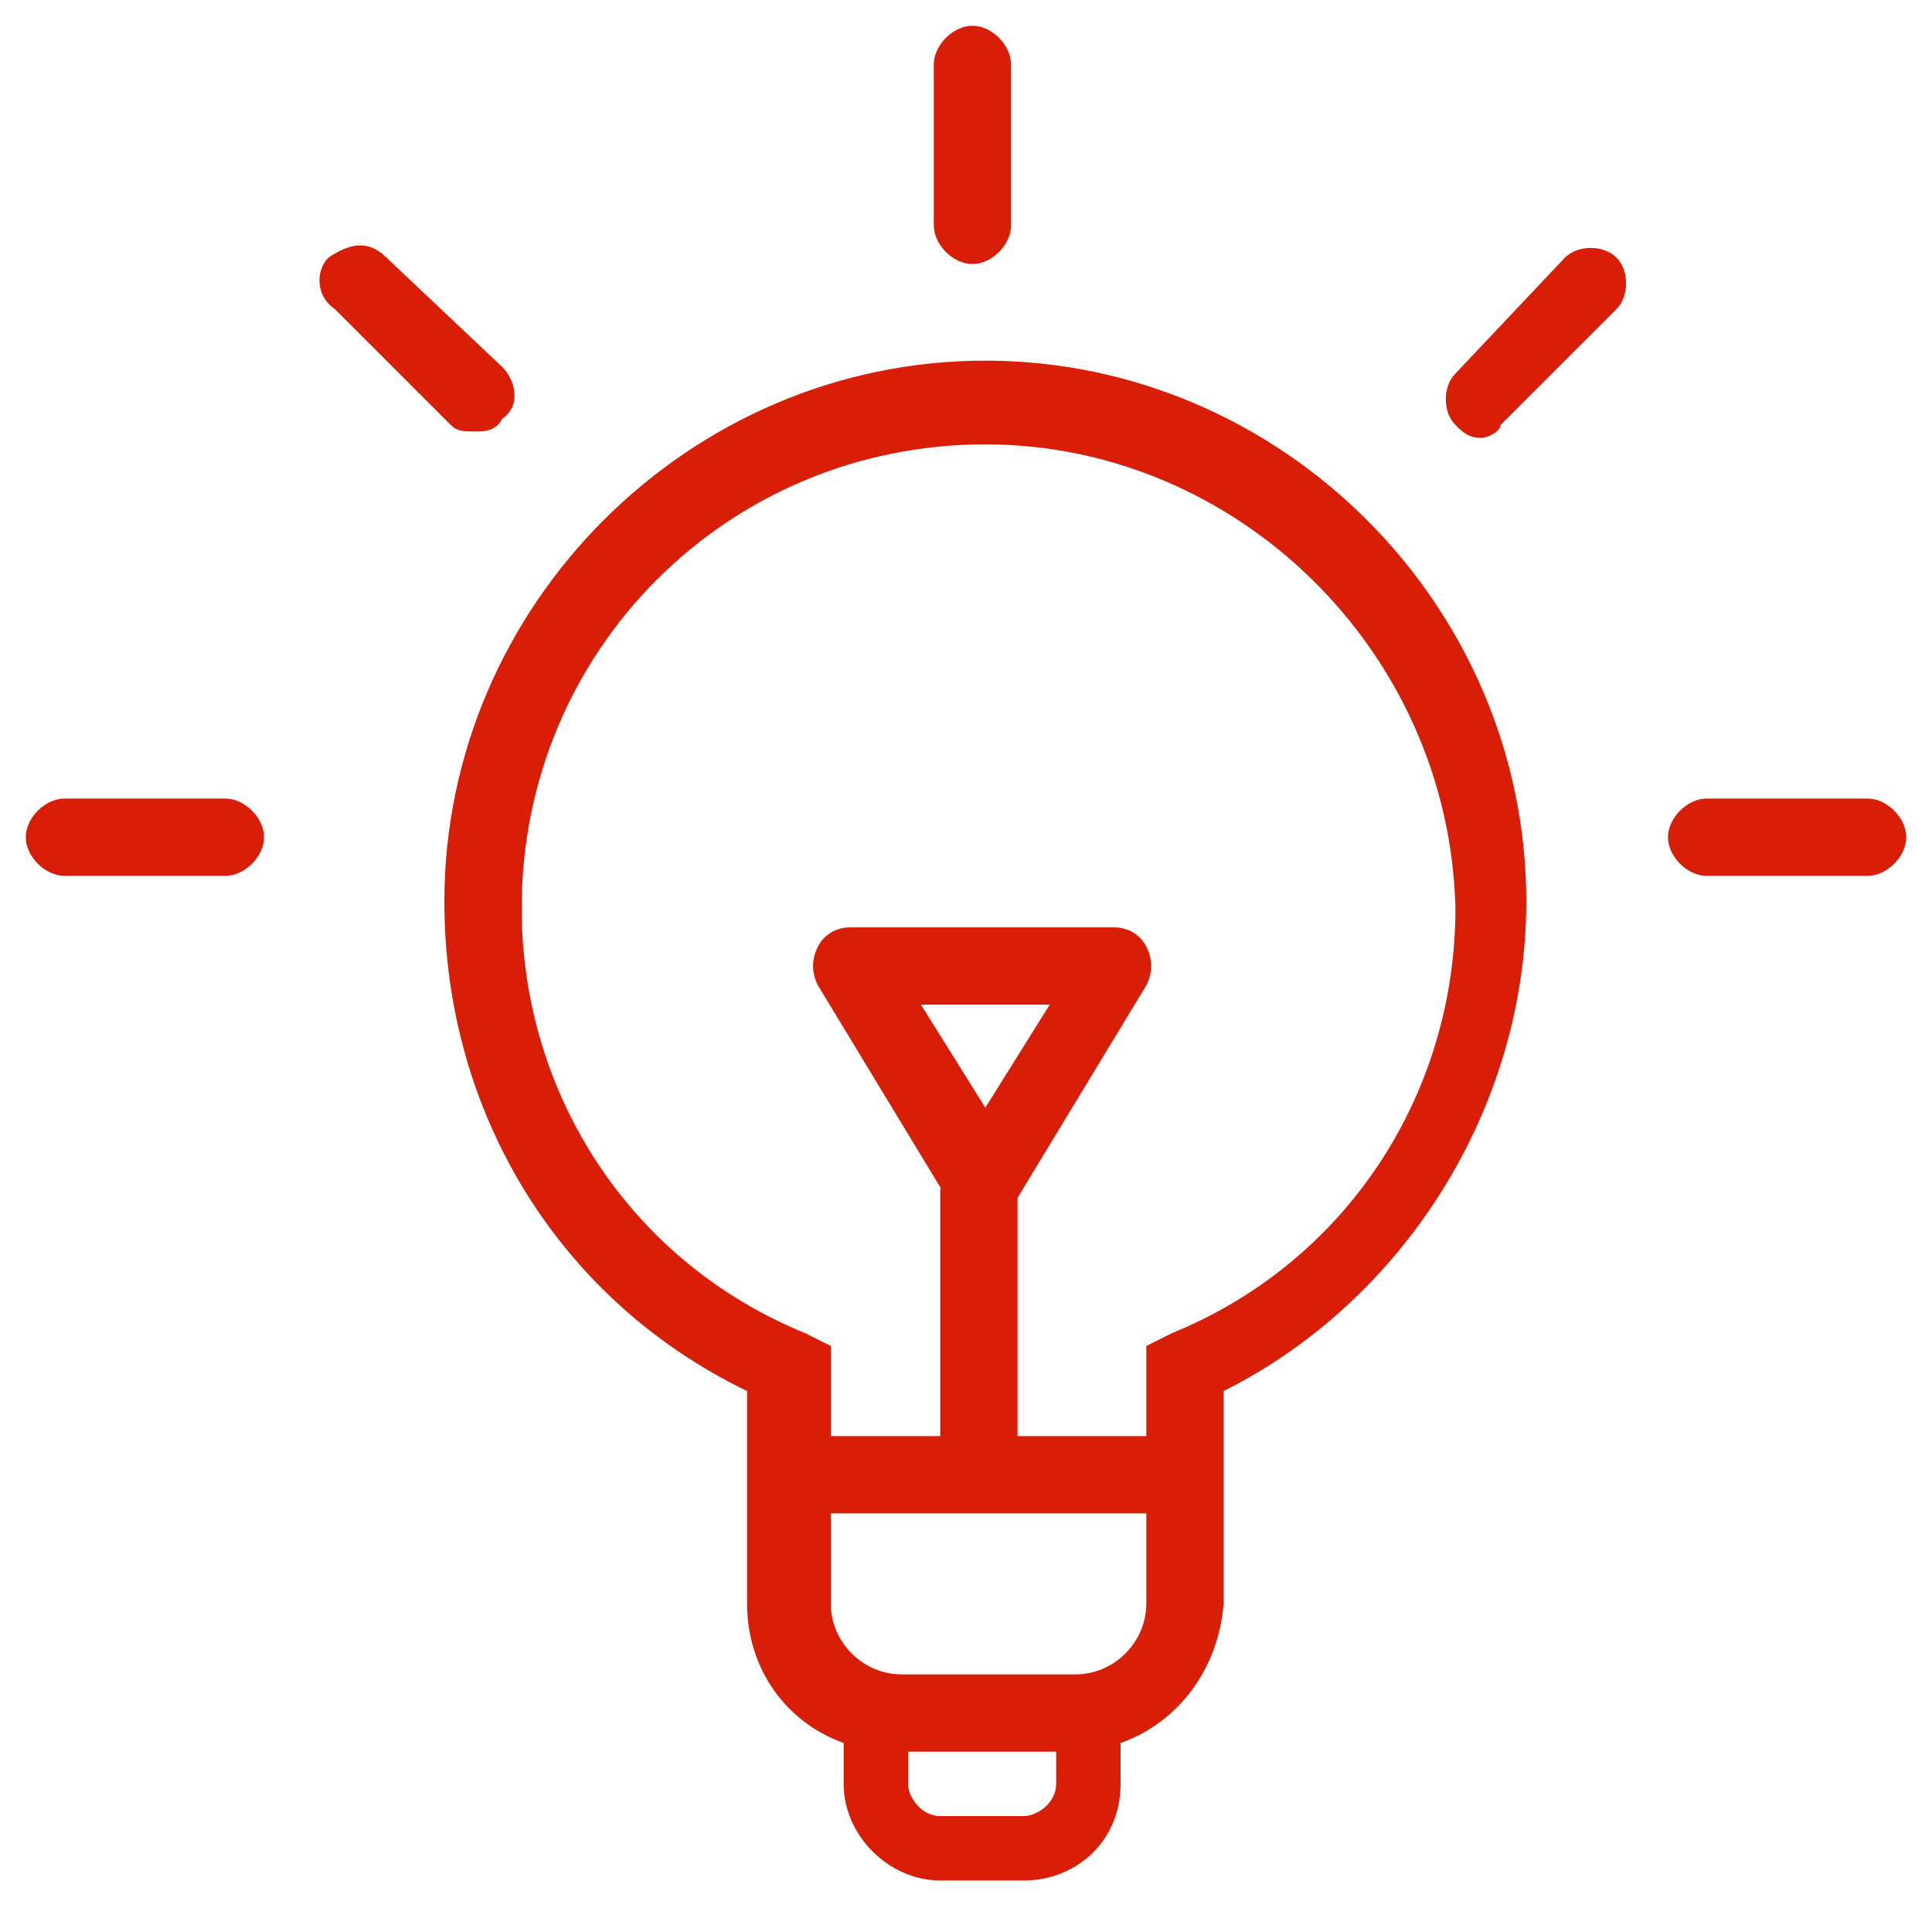
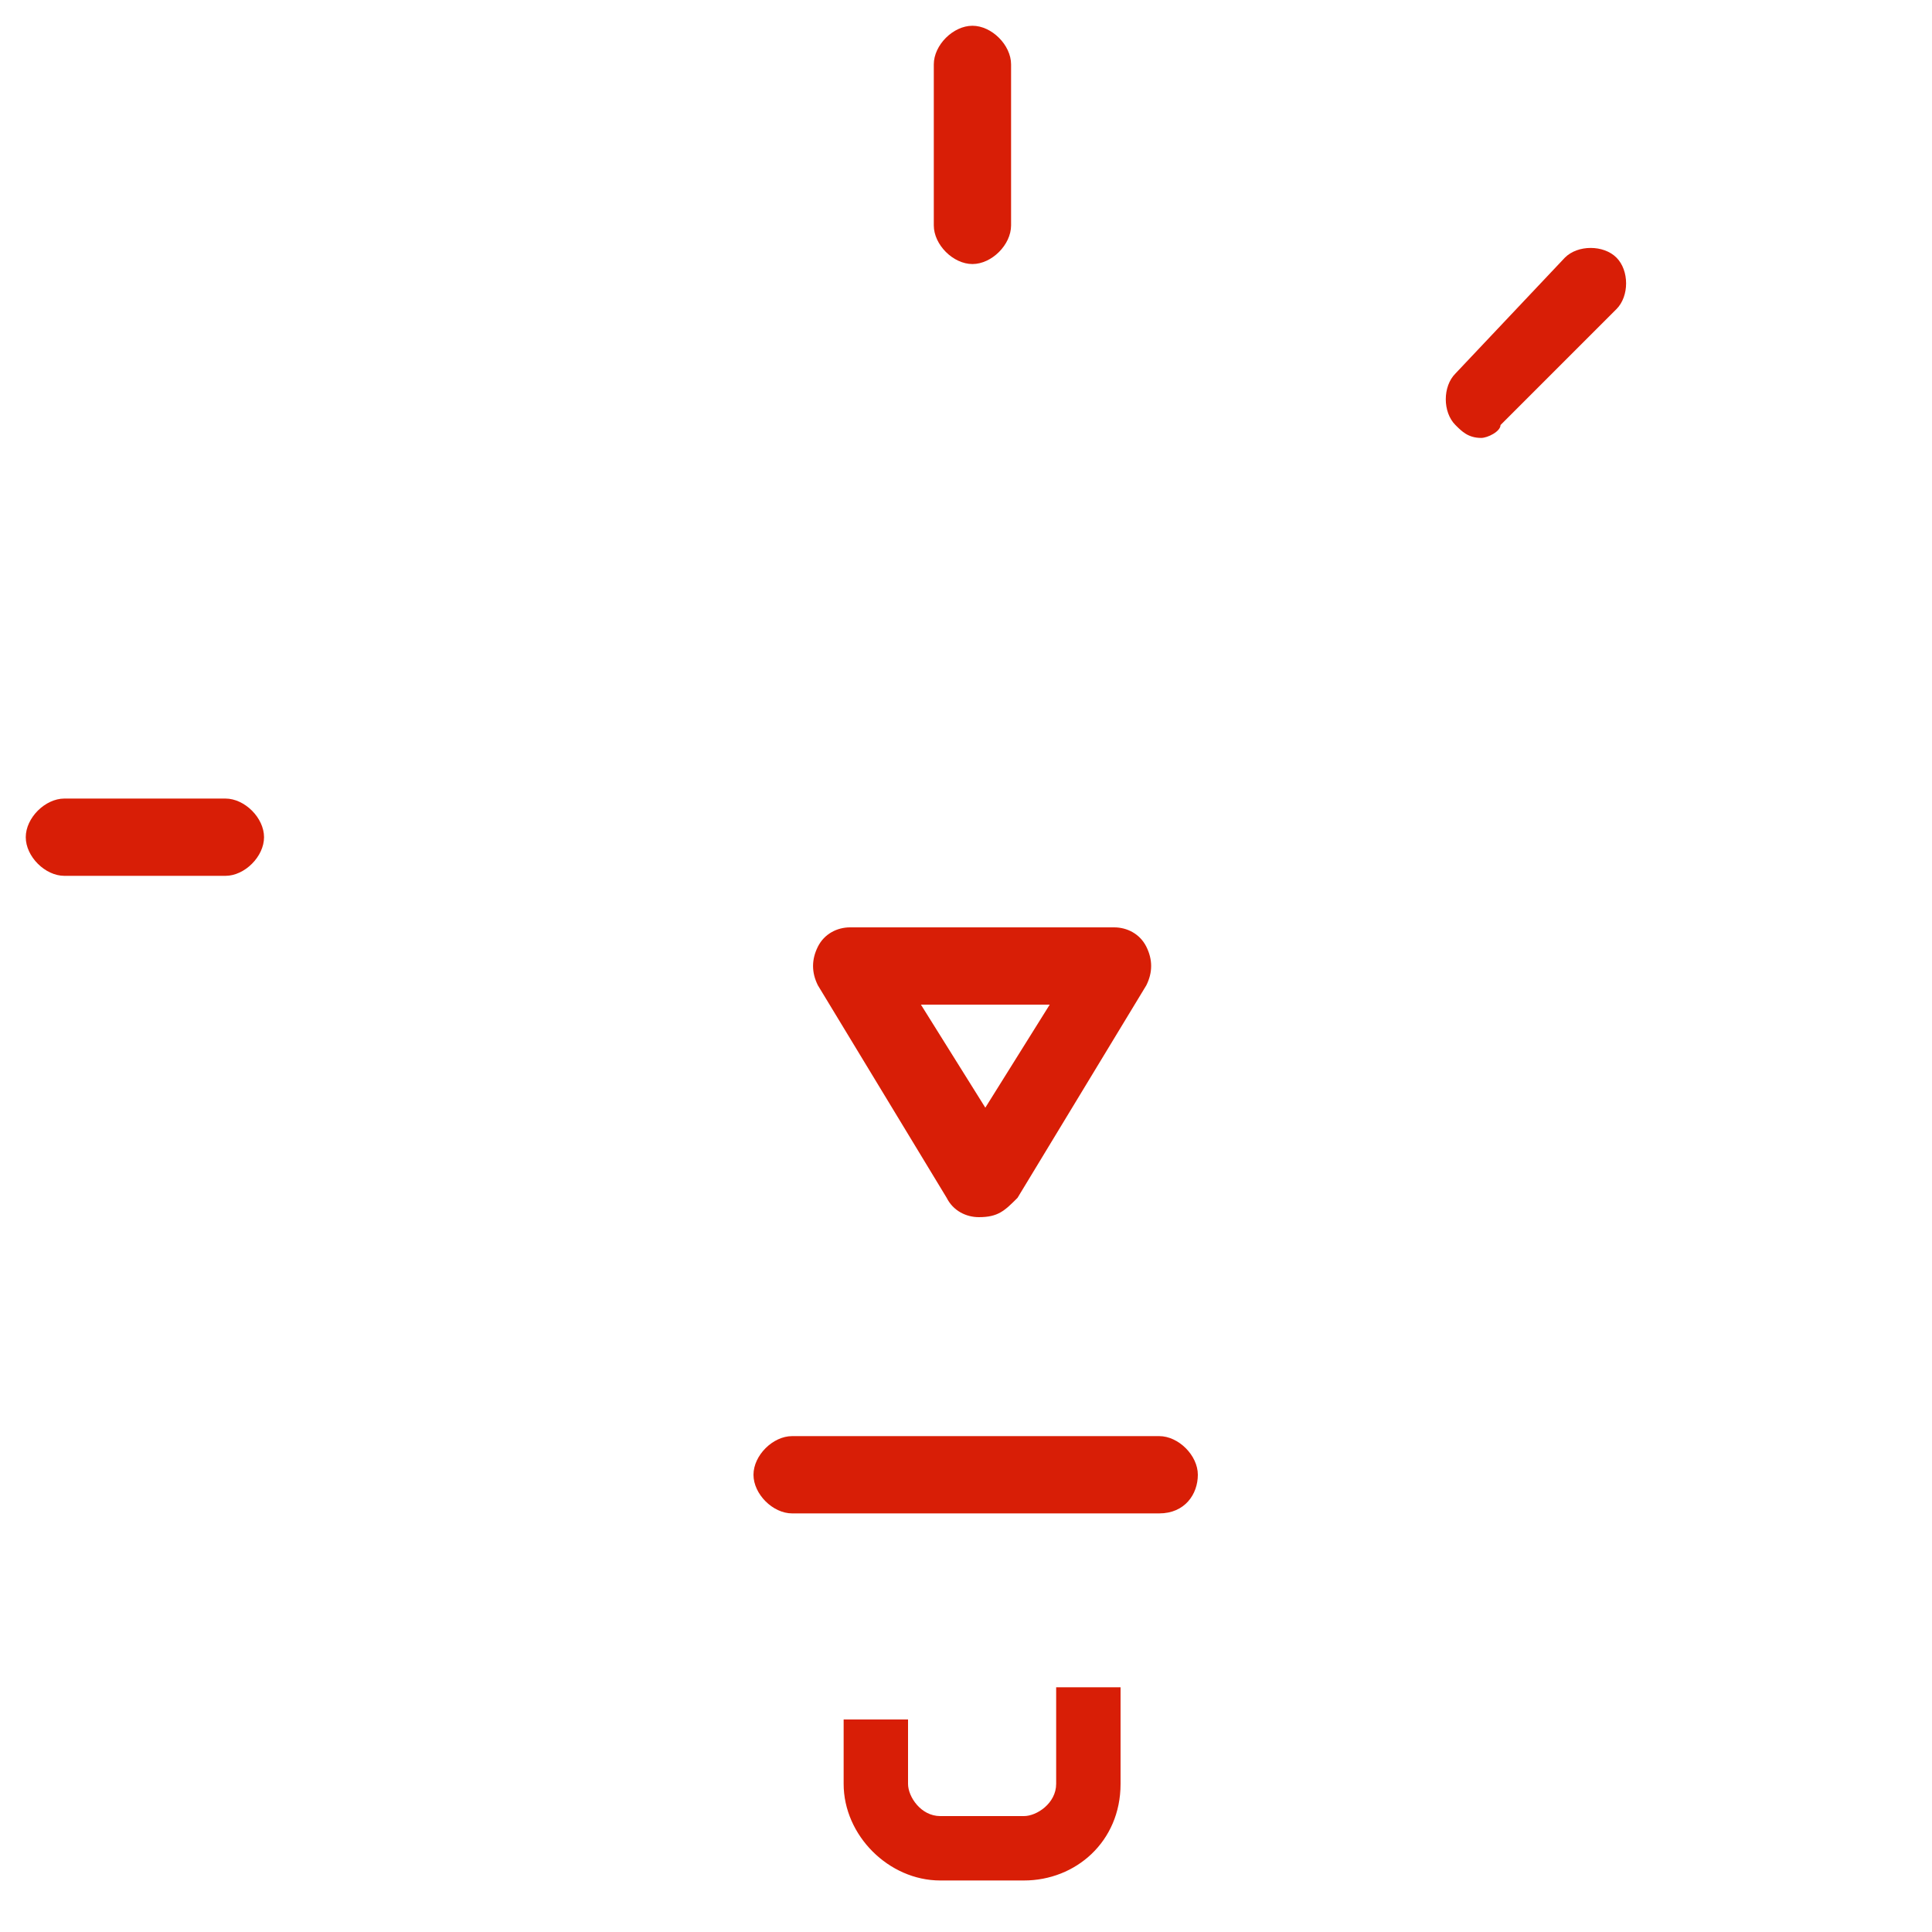
<svg xmlns="http://www.w3.org/2000/svg" t="1551667523723" class="icon" style="" viewBox="0 0 1024 1024" version="1.1" p-id="10844" width="32" height="32">
  <defs>
    <style type="text/css" />
  </defs>
-   <path d="M566.613 928.427l-92.16 0c-44.373 0-78.507-34.133-78.507-78.507l0-112.64c-98.987-47.787-160.427-146.773-160.427-259.413 0-157.013 129.707-286.72 286.72-286.72s286.72 129.707 286.72 286.72c0 109.227-64.853 211.627-160.427 259.413l0 112.64C645.12 894.293 610.987 928.427 566.613 928.427zM522.24 235.52c-136.533 0-245.76 109.227-245.76 245.76 0 98.987 58.027 187.733 150.187 225.28l13.653 6.827 0 136.533c0 20.48 17.067 37.547 37.547 37.547l92.16 0c20.48 0 37.547-17.067 37.547-37.547l0-136.533 13.653-6.827c92.16-37.547 150.187-126.293 150.187-225.28C768 344.747 655.36 235.52 522.24 235.52z" p-id="10845" fill="#d81e06" />
  <path d="M542.72 996.693l-44.373 0c-27.307 0-51.2-23.893-51.2-51.2l0-34.133 34.133 0 0 34.133c0 6.827 6.827 17.067 17.067 17.067l44.373 0c6.827 0 17.067-6.827 17.067-17.067l0-51.2 34.133 0 0 51.2C593.92 976.213 570.027 996.693 542.72 996.693z" p-id="10846" fill="#d81e06" />
  <path d="M518.827 645.12c-6.827 0-13.653-3.413-17.067-10.24l-68.267-112.64c-3.413-6.827-3.413-13.653 0-20.48 3.413-6.827 10.24-10.24 17.067-10.24l139.947 0c6.827 0 13.653 3.413 17.067 10.24 3.413 6.827 3.413 13.653 0 20.48l-68.267 112.64C532.48 641.707 529.067 645.12 518.827 645.12zM488.107 532.48l34.133 54.613 34.133-54.613L488.107 532.48z" p-id="10847" fill="#d81e06" />
-   <path d="M518.827 785.067c-10.24 0-20.48-10.24-20.48-20.48l0-133.12c0-10.24 10.24-20.48 20.48-20.48s20.48 10.24 20.48 20.48l0 133.12C539.307 778.24 532.48 785.067 518.827 785.067z" p-id="10848" fill="#d81e06" />
  <path d="M614.4 802.133l-194.56 0c-10.24 0-20.48-10.24-20.48-20.48s10.24-20.48 20.48-20.48L614.4 761.173c10.24 0 20.48 10.24 20.48 20.48S628.053 802.133 614.4 802.133z" p-id="10849" fill="#d81e06" />
  <path d="M119.467 464.213 34.133 464.213c-10.24 0-20.48-10.24-20.48-20.48s10.24-20.48 20.48-20.48l85.333 0c10.24 0 20.48 10.24 20.48 20.48S129.707 464.213 119.467 464.213z" p-id="10850" fill="#d81e06" />
  <path d="M515.413 139.947c-10.24 0-20.48-10.24-20.48-20.48L494.933 34.133c0-10.24 10.24-20.48 20.48-20.48s20.48 10.24 20.48 20.48l0 85.333C535.893 129.707 525.653 139.947 515.413 139.947z" p-id="10851" fill="#d81e06" />
-   <path d="M989.867 464.213l-85.333 0c-10.24 0-20.48-10.24-20.48-20.48s10.24-20.48 20.48-20.48L989.867 423.253c10.24 0 20.48 10.24 20.48 20.48S1000.107 464.213 989.867 464.213z" p-id="10852" fill="#d81e06" />
-   <path d="M252.587 228.693C245.76 228.693 242.347 228.693 238.933 225.28L177.493 163.84C167.253 157.013 167.253 143.36 174.08 136.533 184.32 129.707 194.56 126.293 204.8 136.533l61.44 58.027c6.827 6.827 10.24 20.48 0 27.307C262.827 228.693 256 228.693 252.587 228.693z" p-id="10853" fill="#d81e06" />
  <path d="M785.067 232.107c-6.827 0-10.24-3.413-13.653-6.827-6.827-6.827-6.827-20.48 0-27.307L829.44 136.533c6.827-6.827 20.48-6.827 27.307 0 6.827 6.827 6.827 20.48 0 27.307l-61.44 61.44C795.307 228.693 788.48 232.107 785.067 232.107z" p-id="10854" fill="#d81e06" />
</svg>